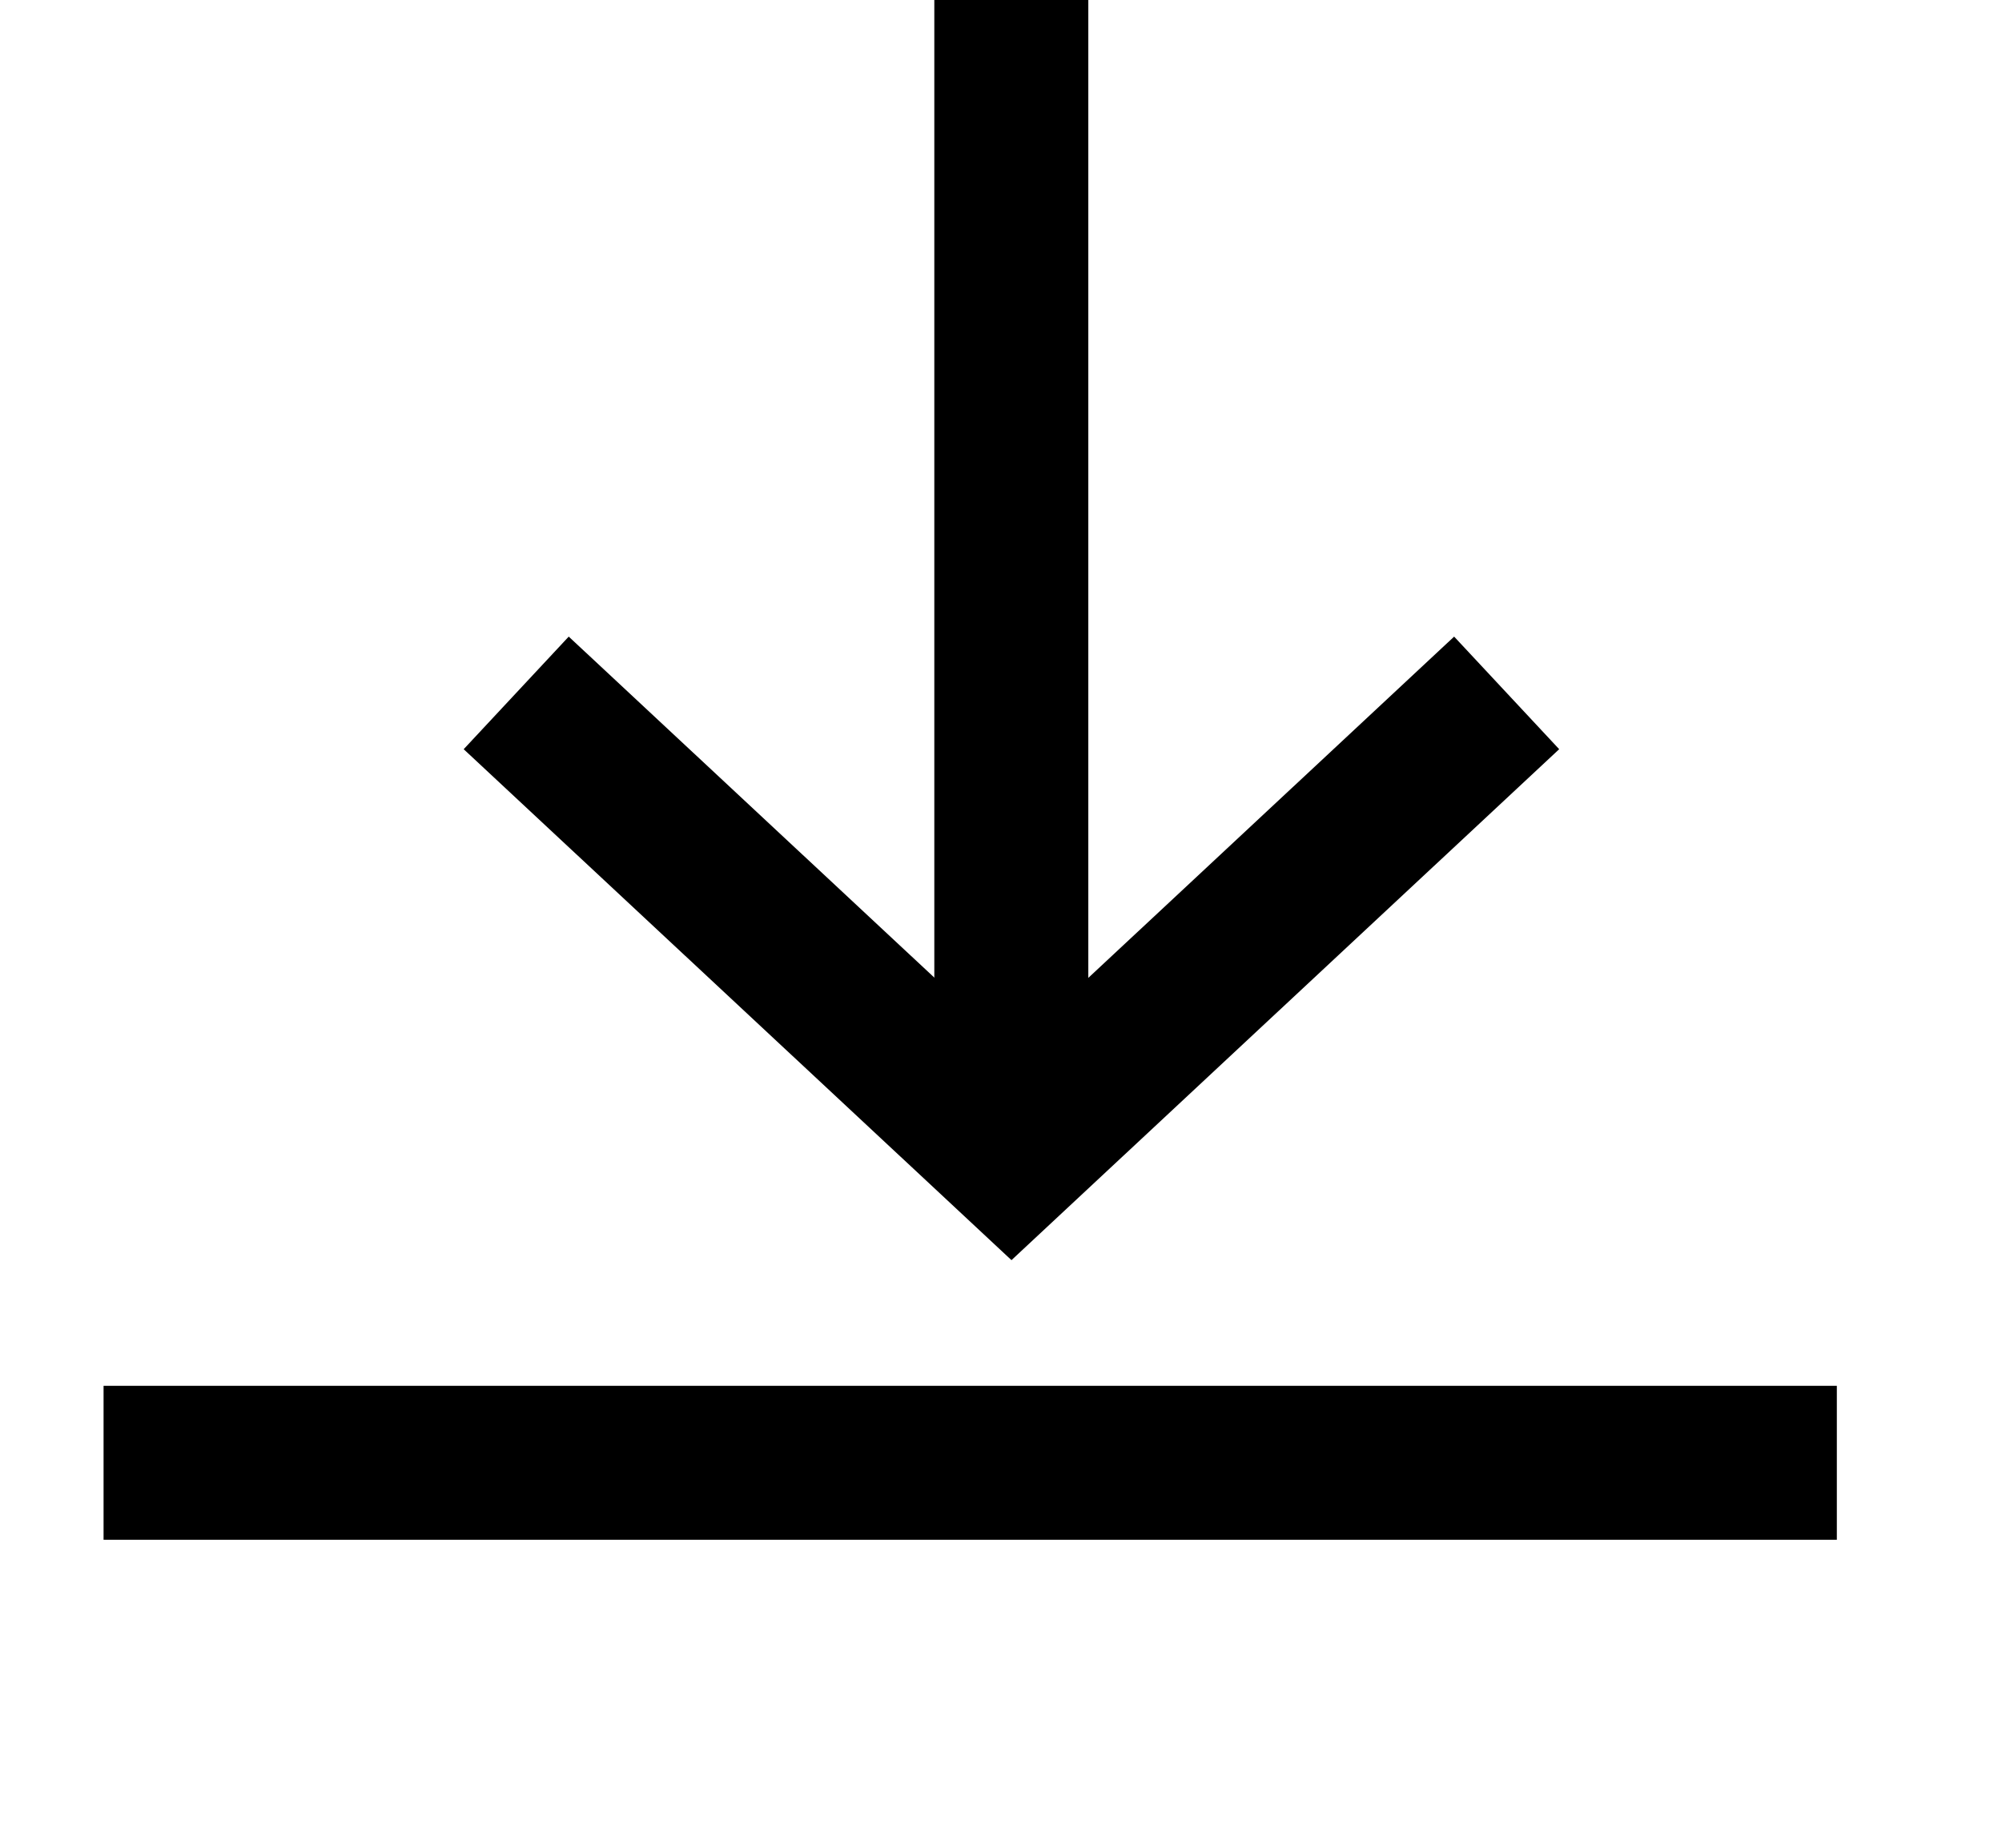
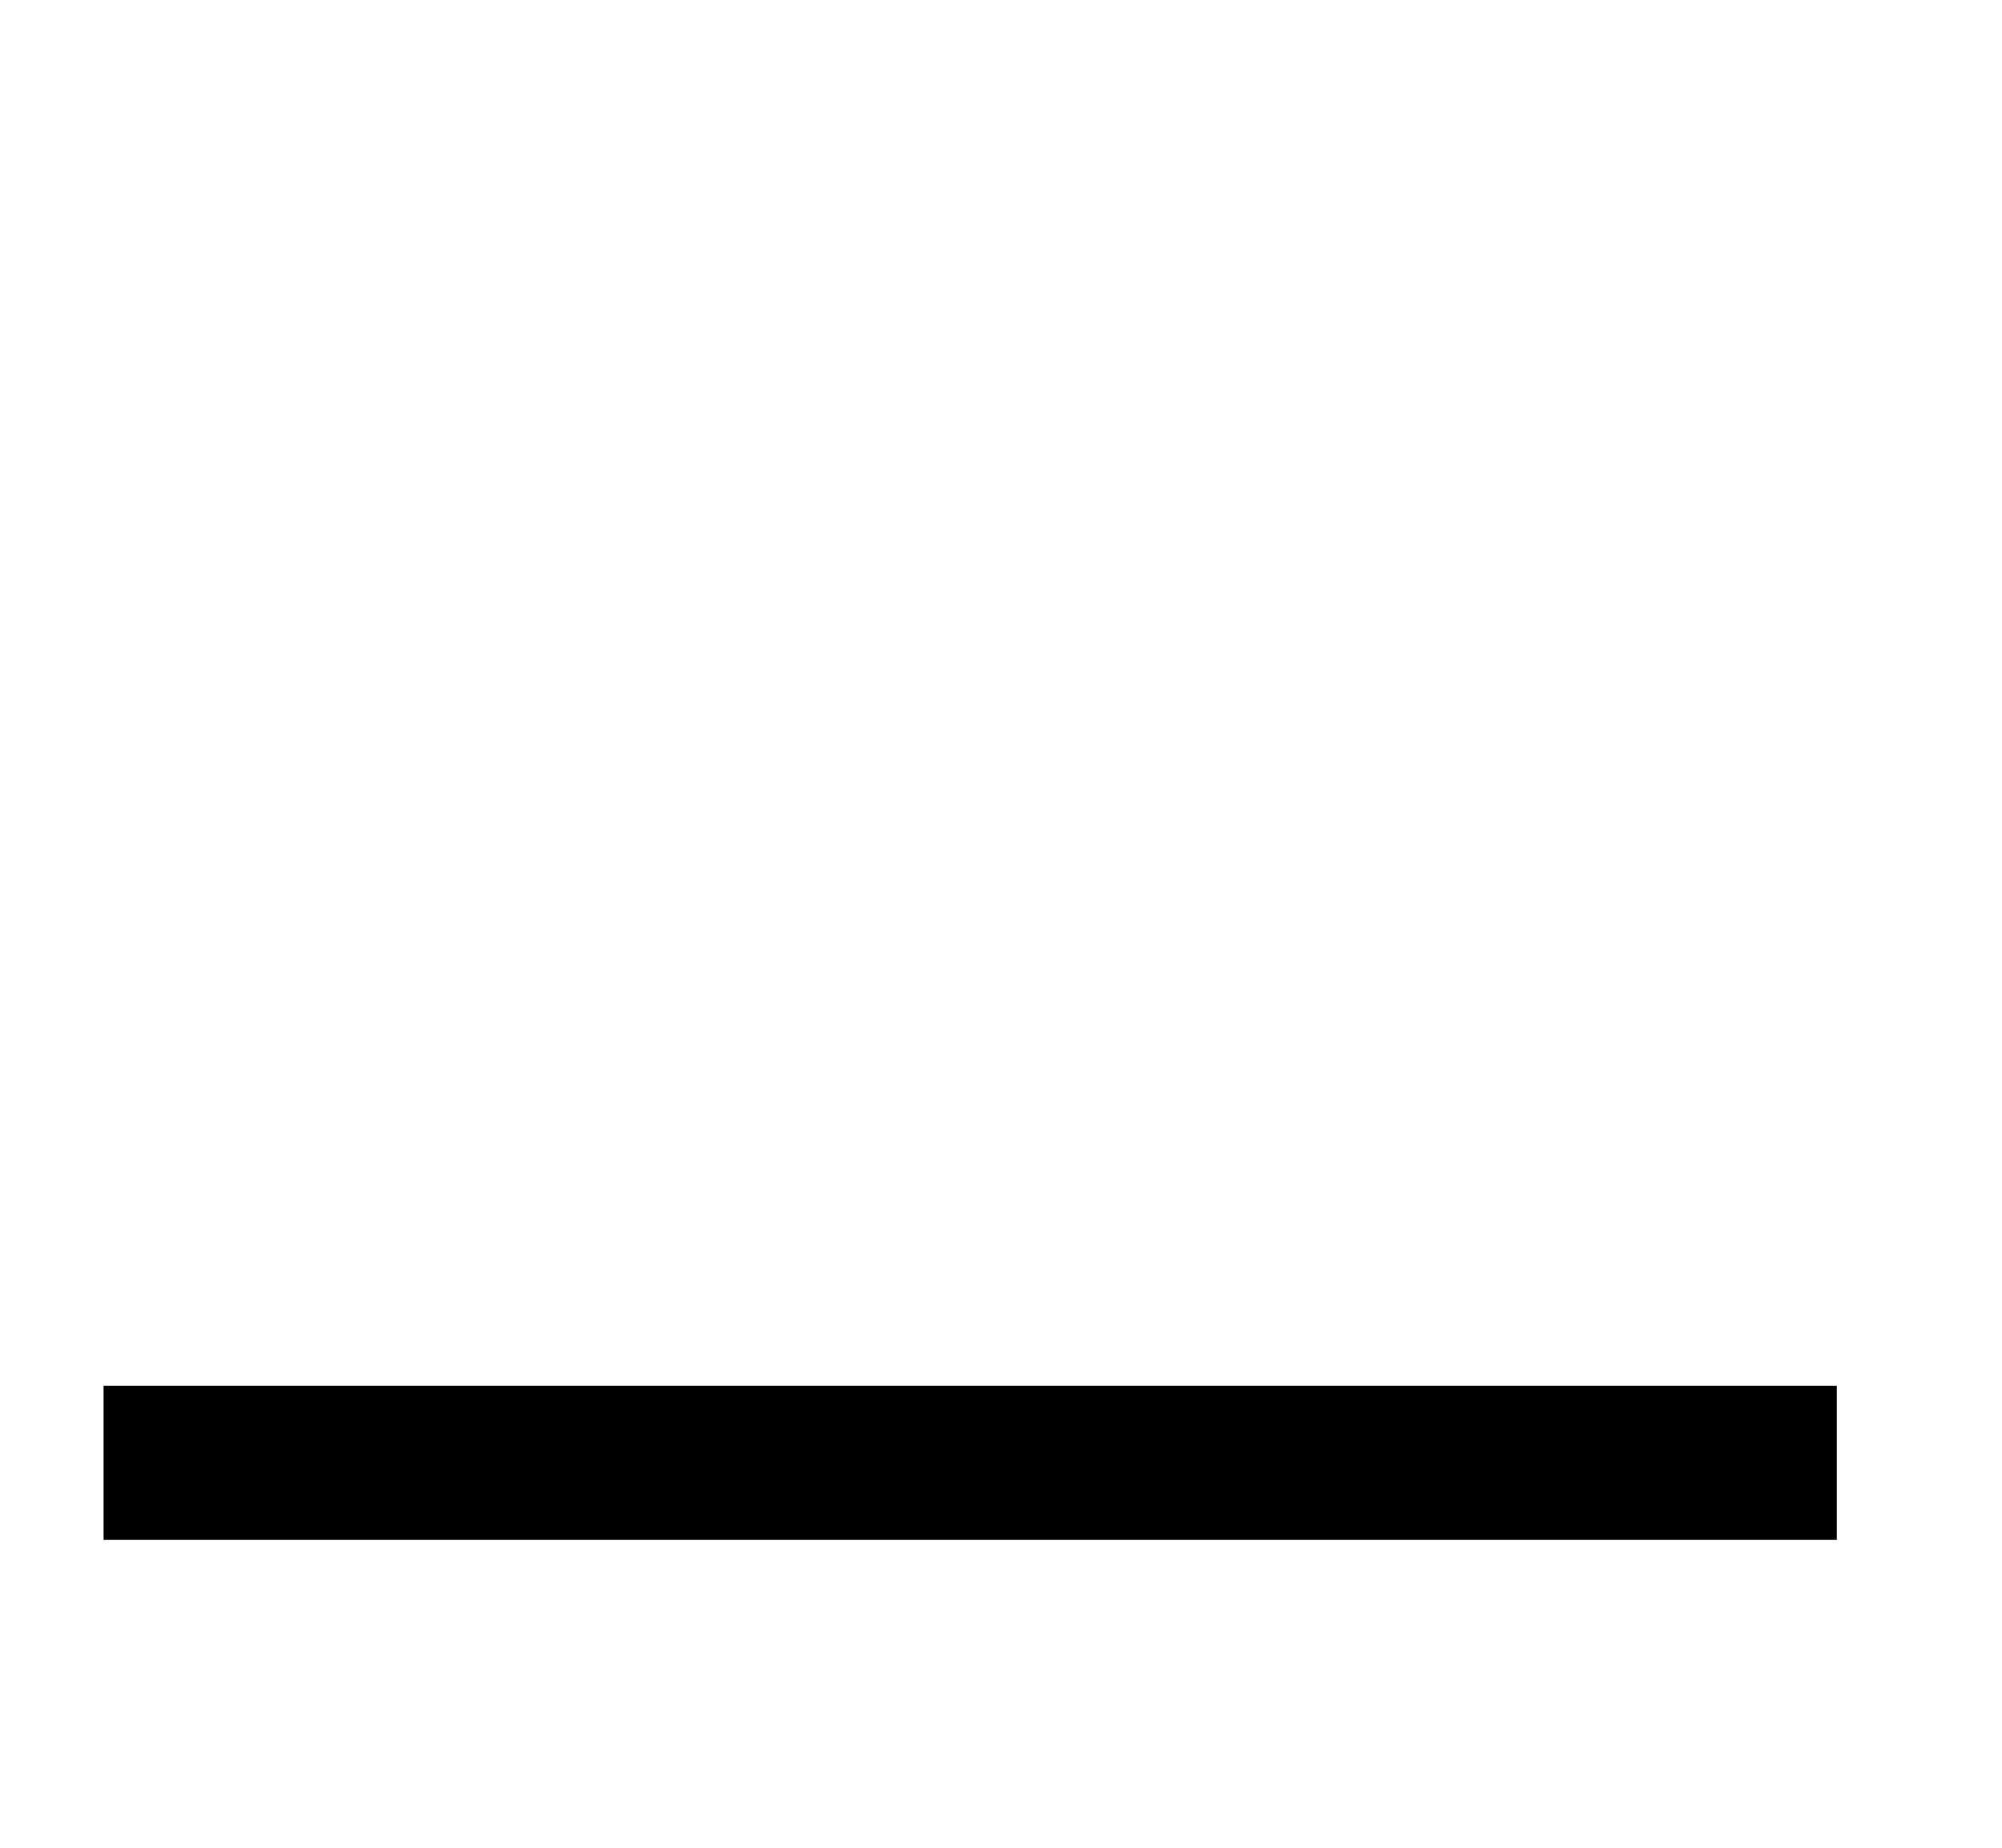
<svg xmlns="http://www.w3.org/2000/svg" width="26" height="24" viewBox="0 0 26 24" fill="none">
  <path d="M1.345 19H23.855" stroke="black" stroke-width="2" />
-   <path d="M6.704 9L13.136 15L19.567 9" stroke="black" stroke-width="2" />
-   <path d="M13.134 15V0" stroke="black" stroke-width="2" />
</svg>